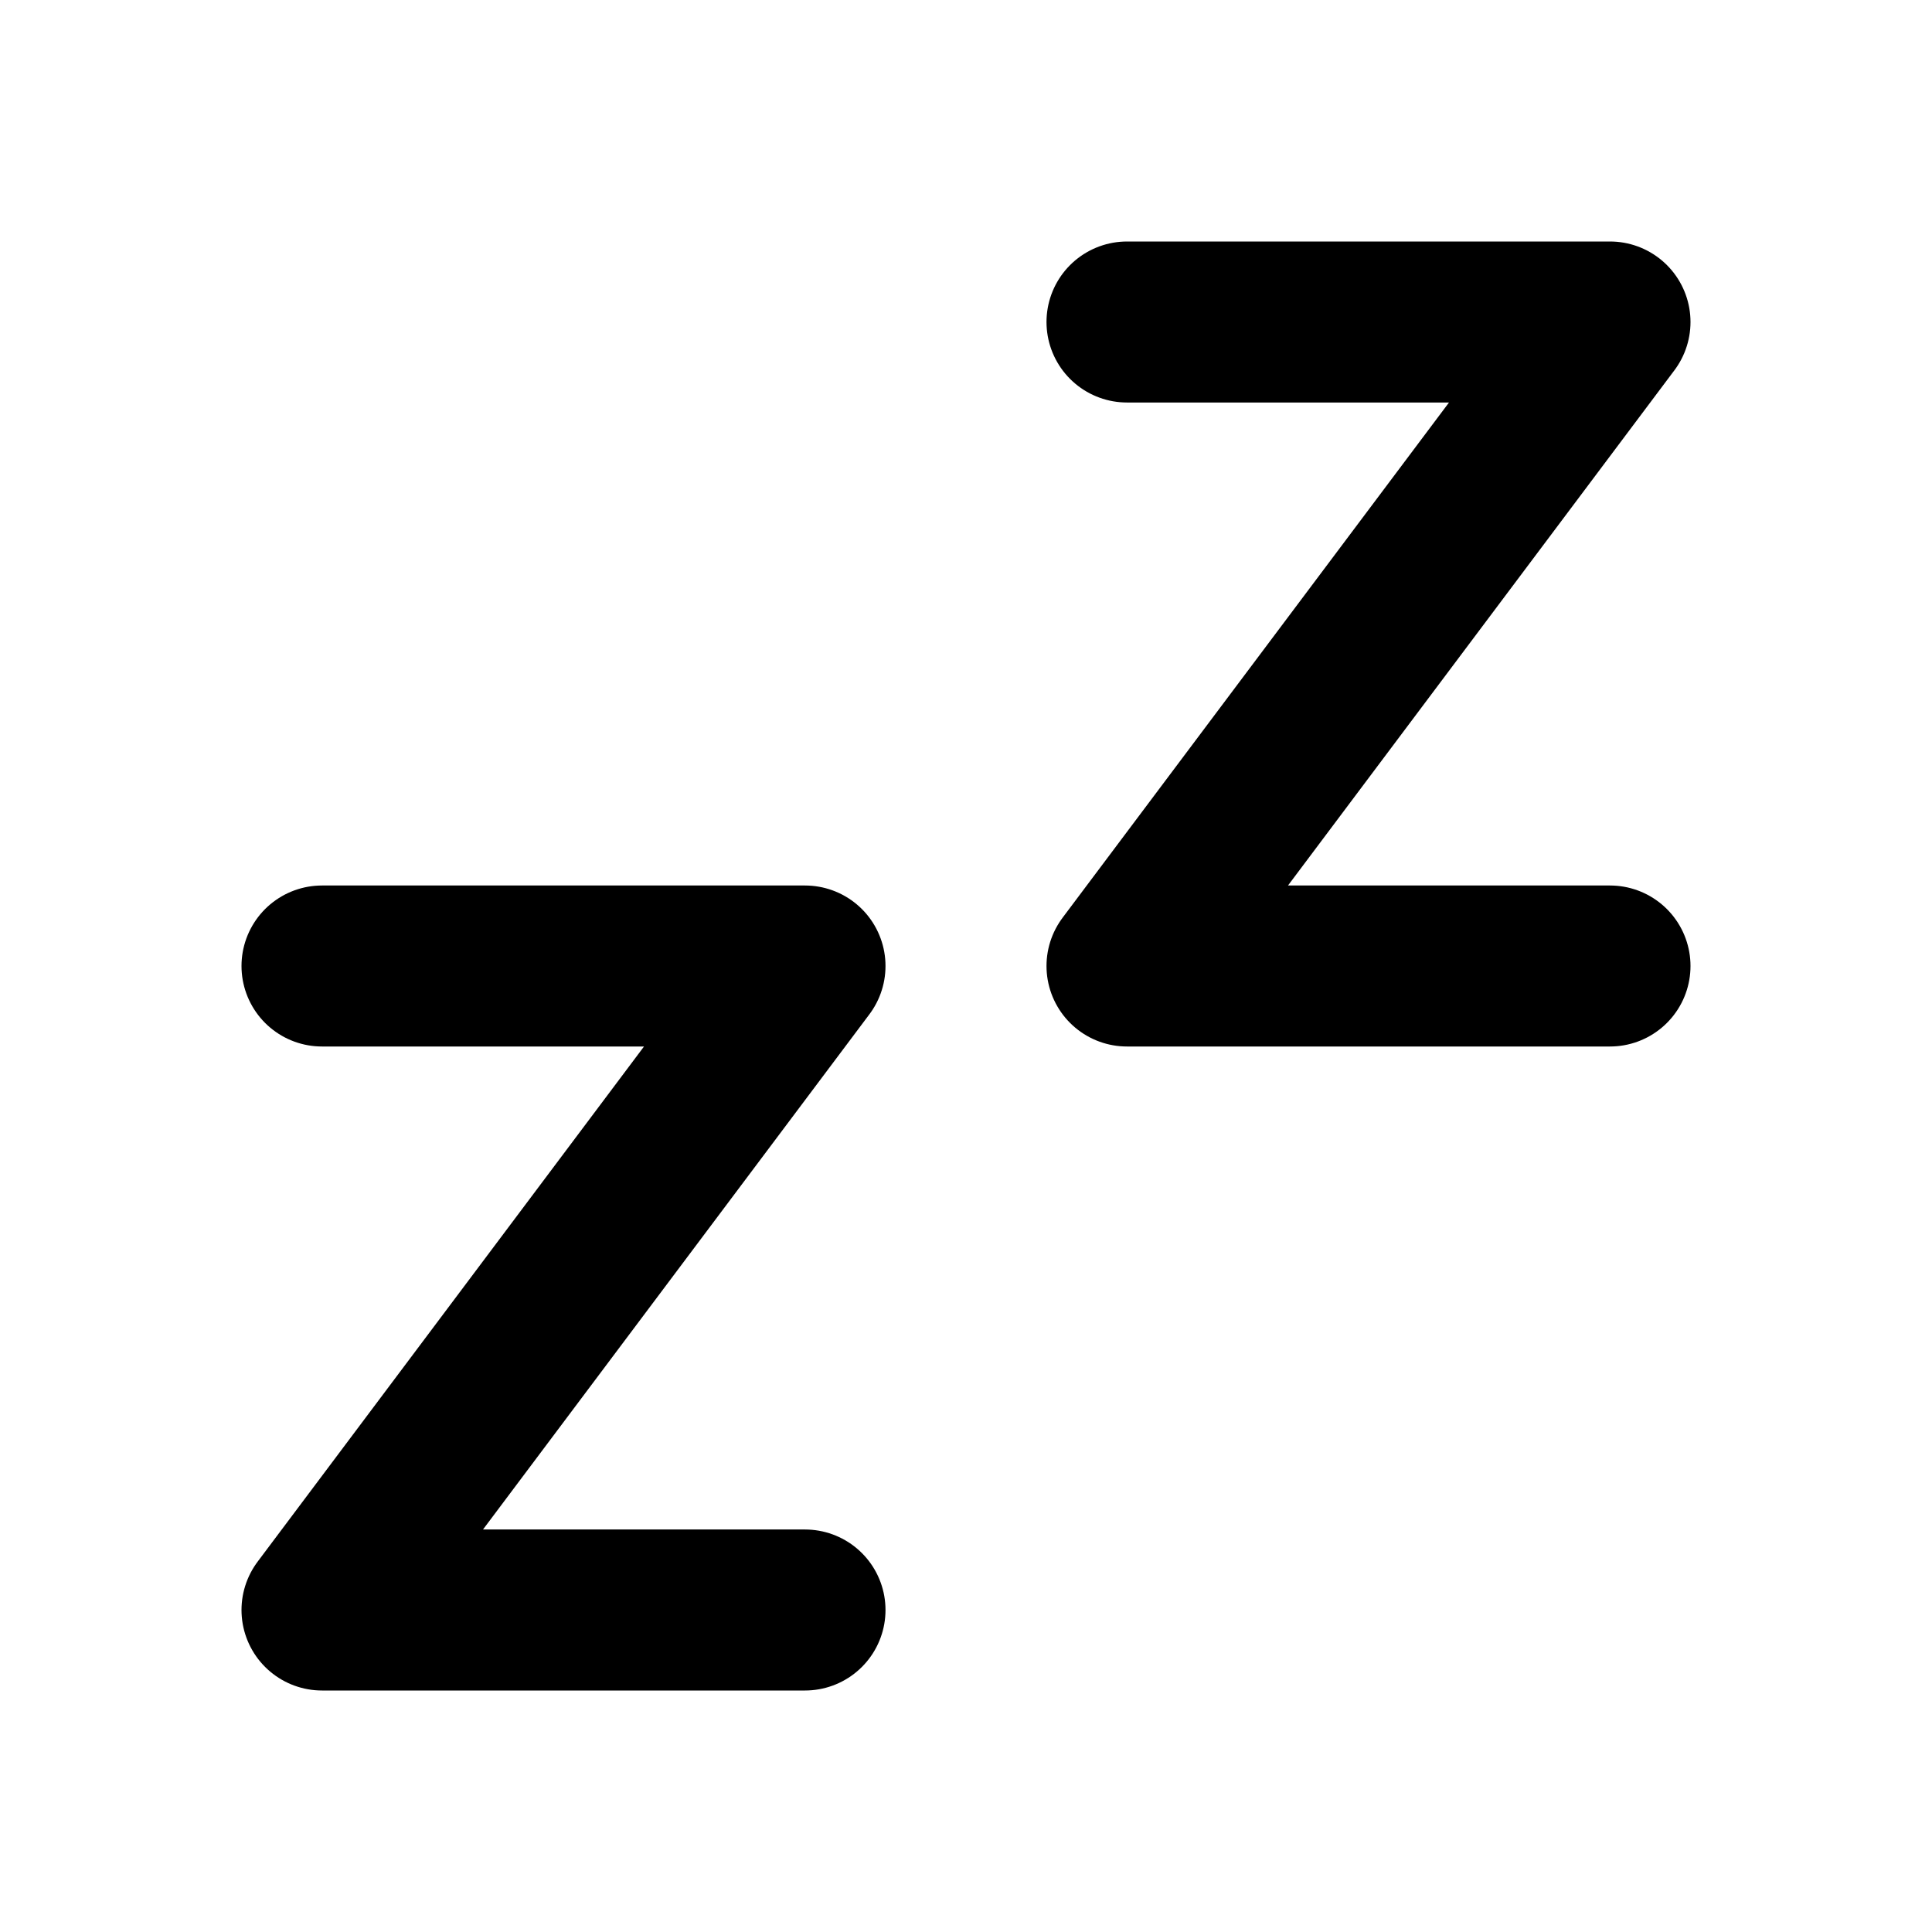
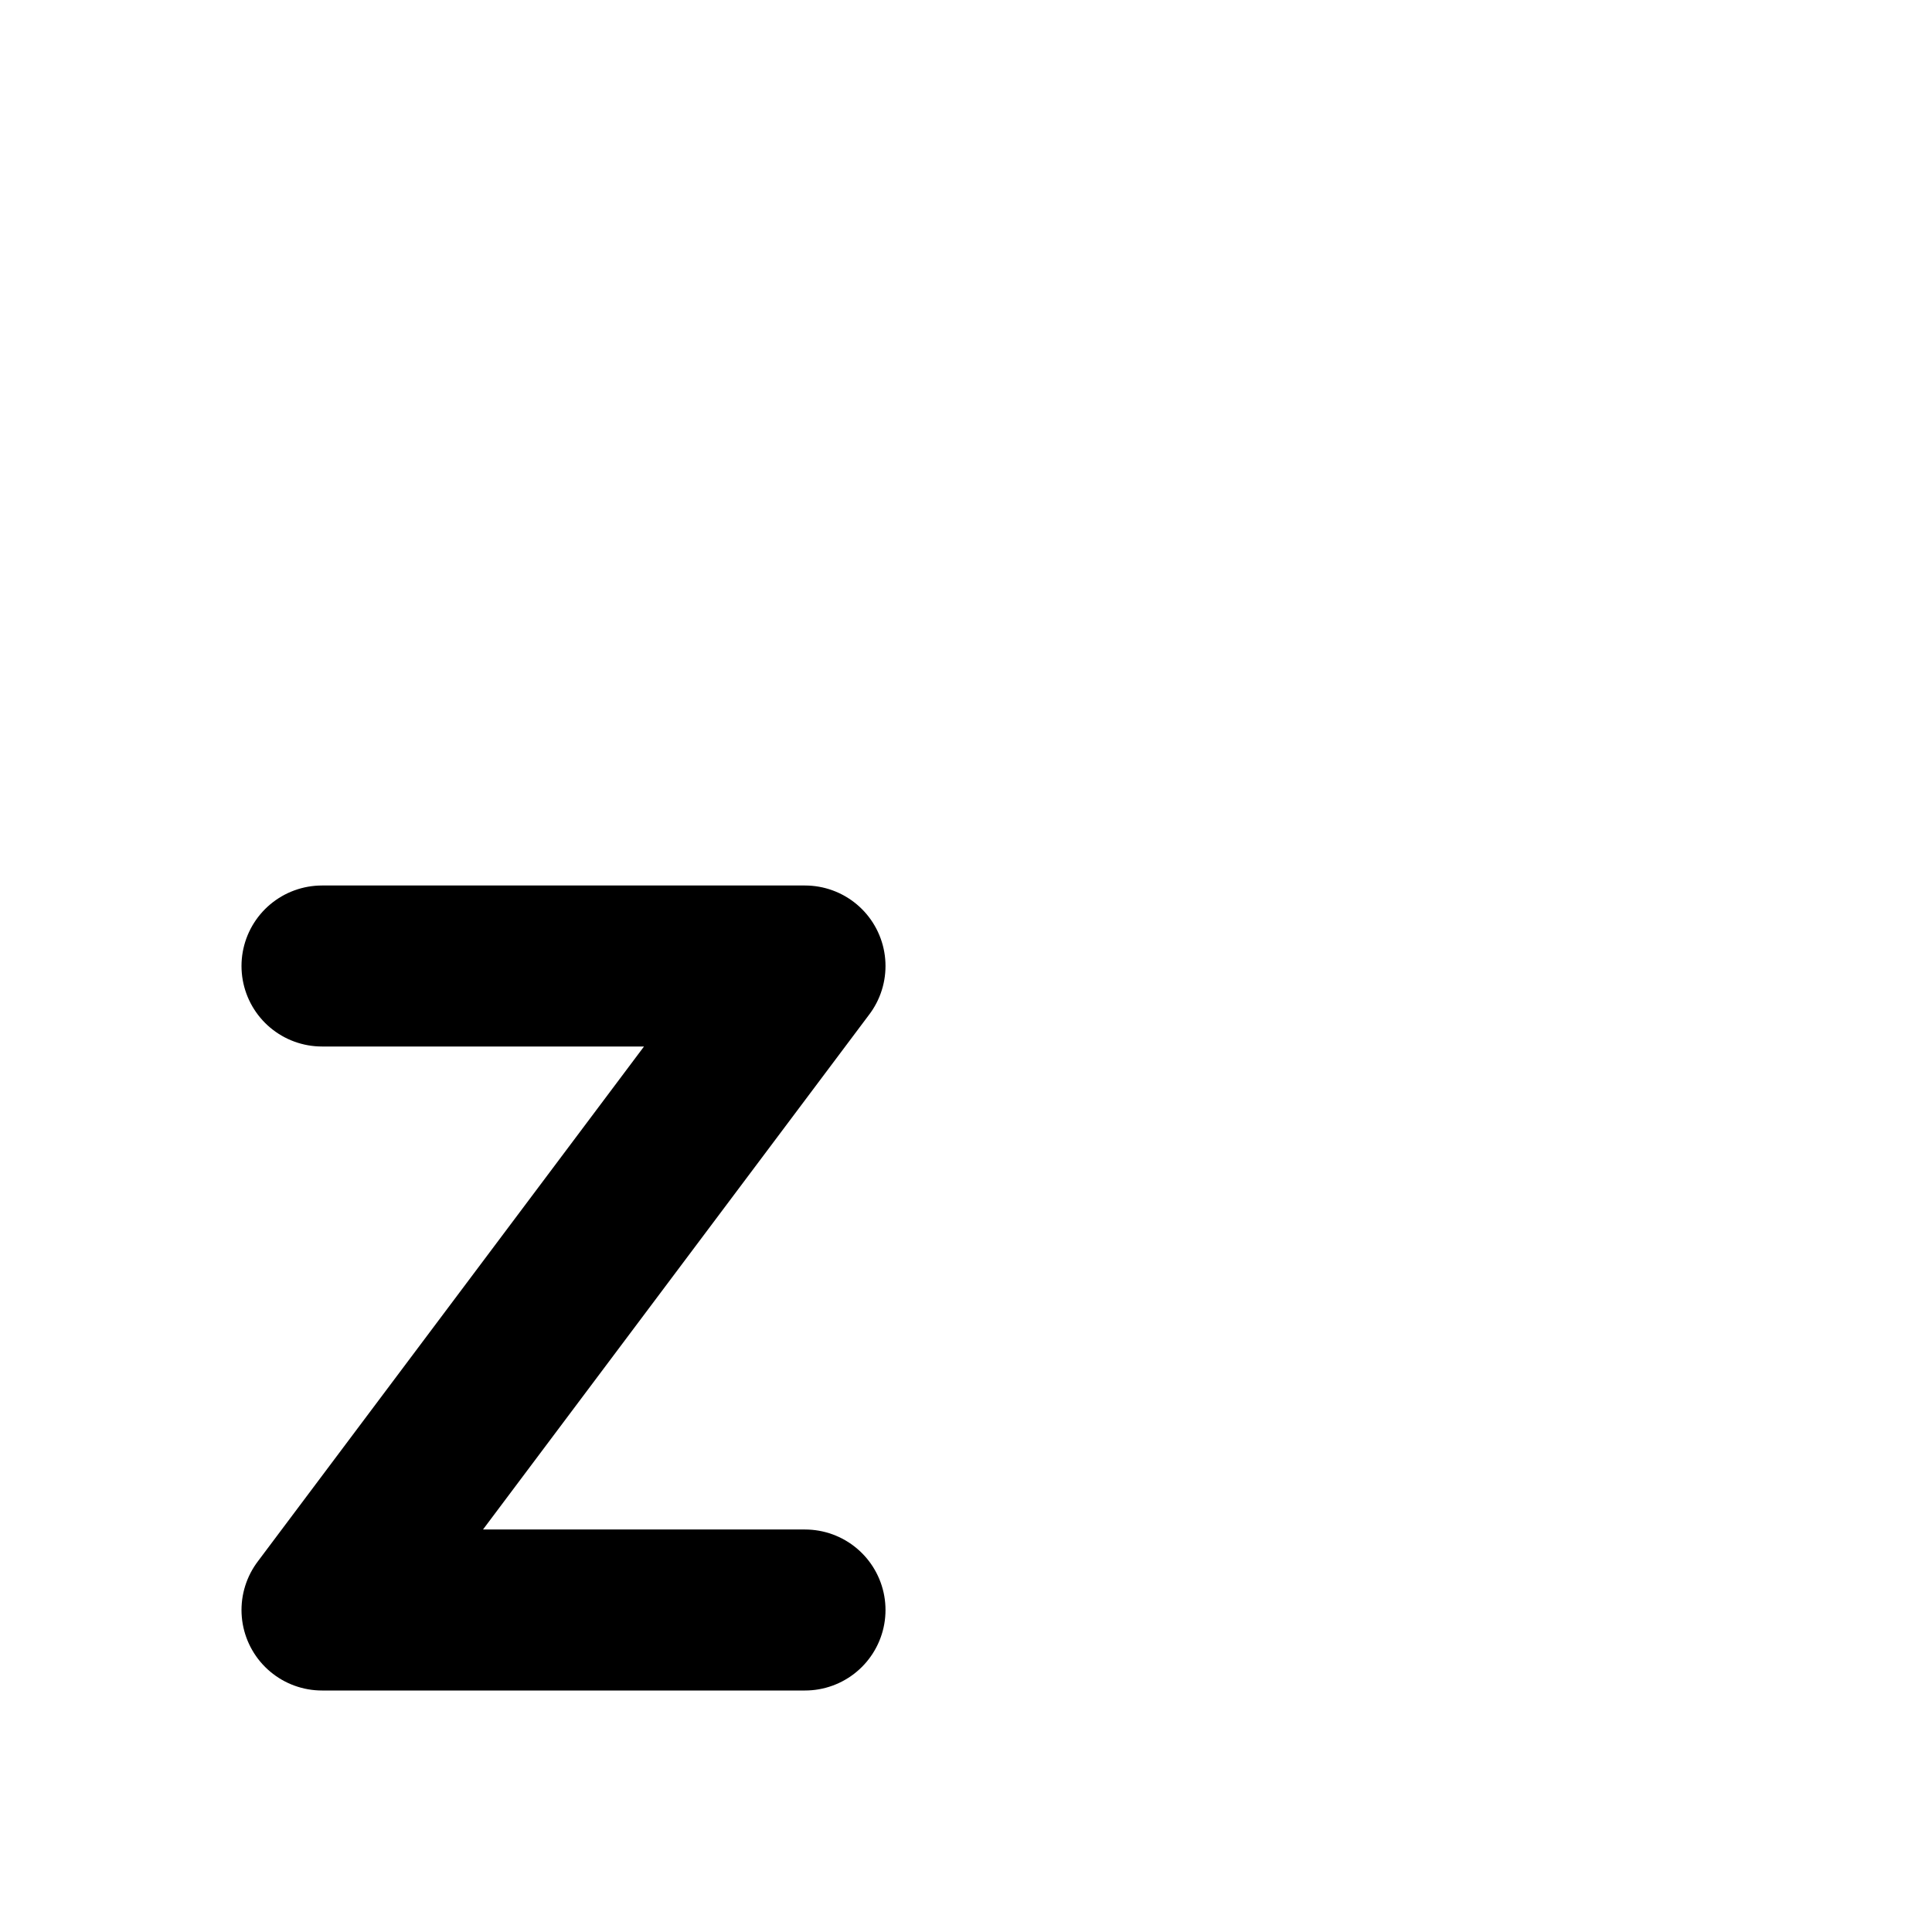
<svg xmlns="http://www.w3.org/2000/svg" width="24" height="24" viewBox="0 0 24 24" fill="none" stroke="currentColor" stroke-width="2" stroke-linecap="round" stroke-linejoin="round" class="icon icon-tabler icons-tabler-outline icon-tabler-zzz">
-   <path stroke="none" d="M0 0h24v24H0z" fill="none" />
  <path d="M4 12h6l-6 8h6" />
-   <path d="M14 4h6l-6 8h6" />
</svg>